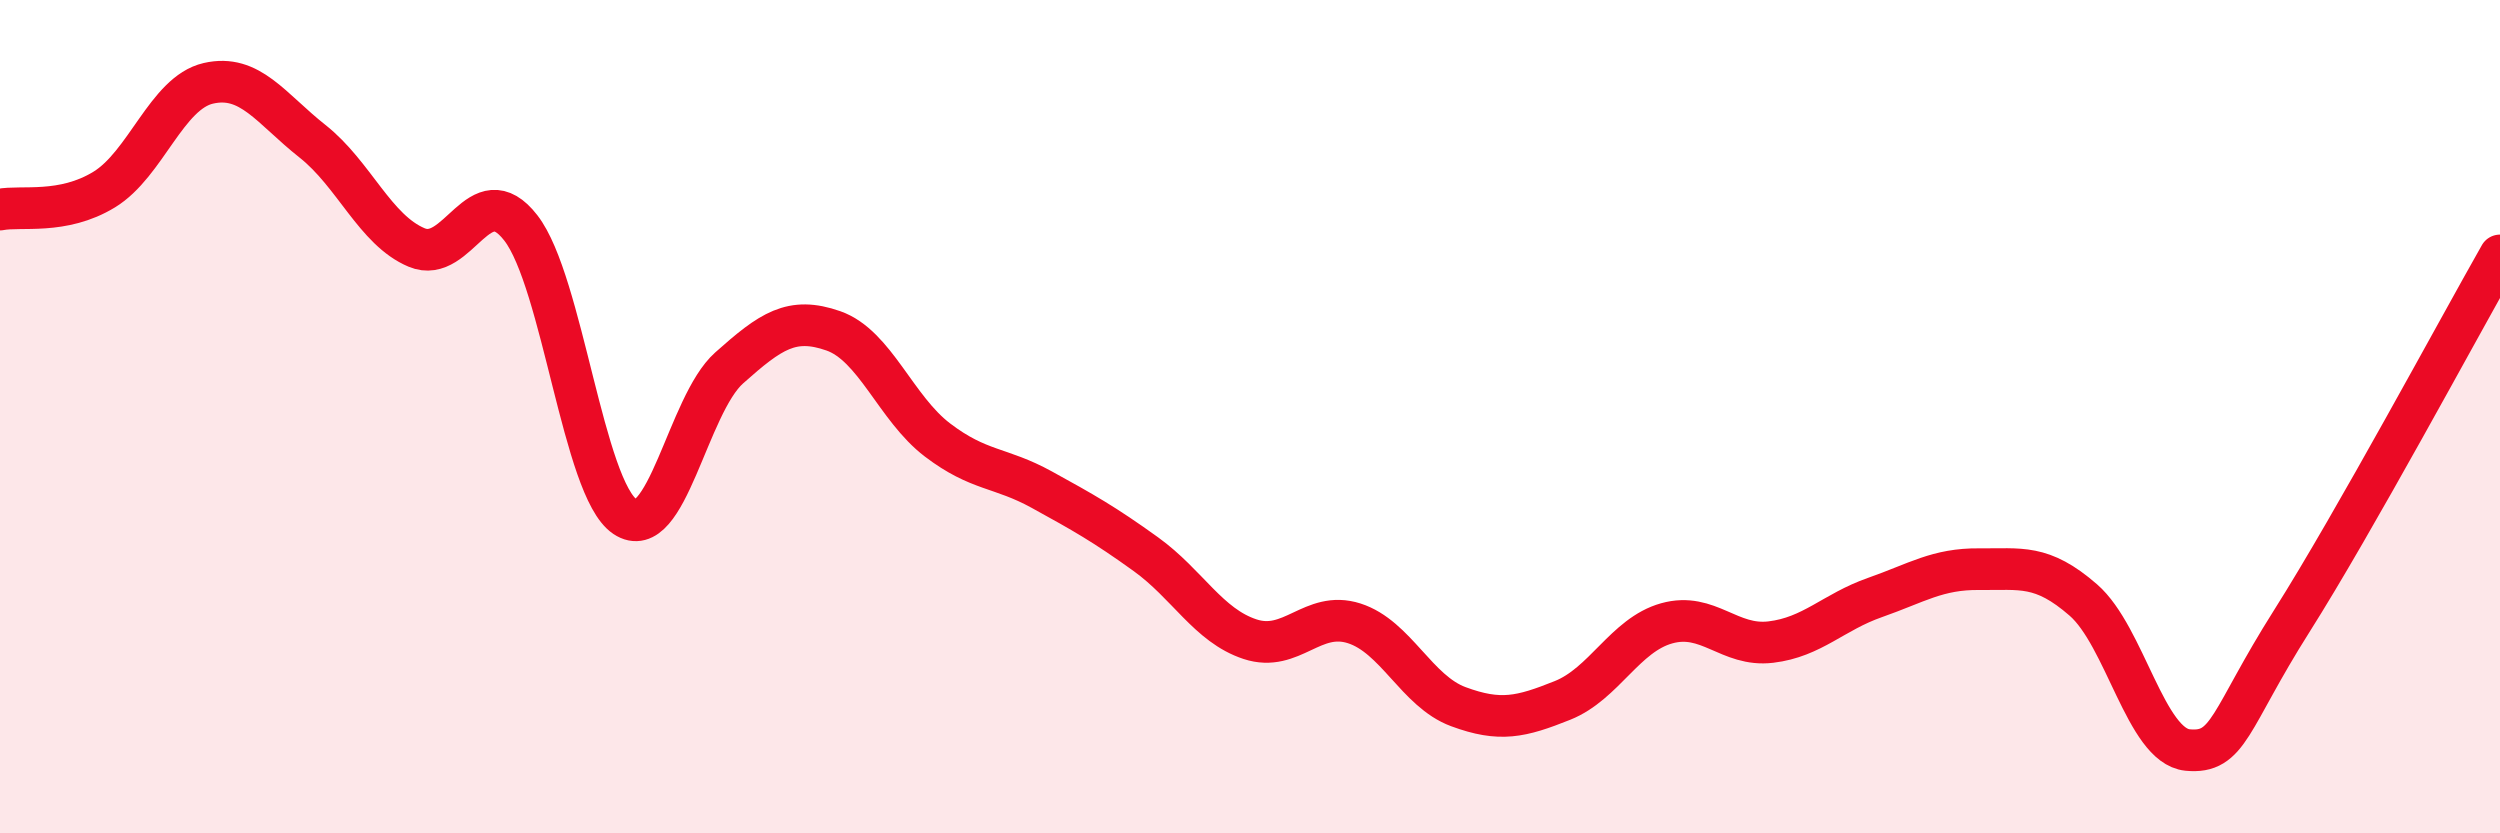
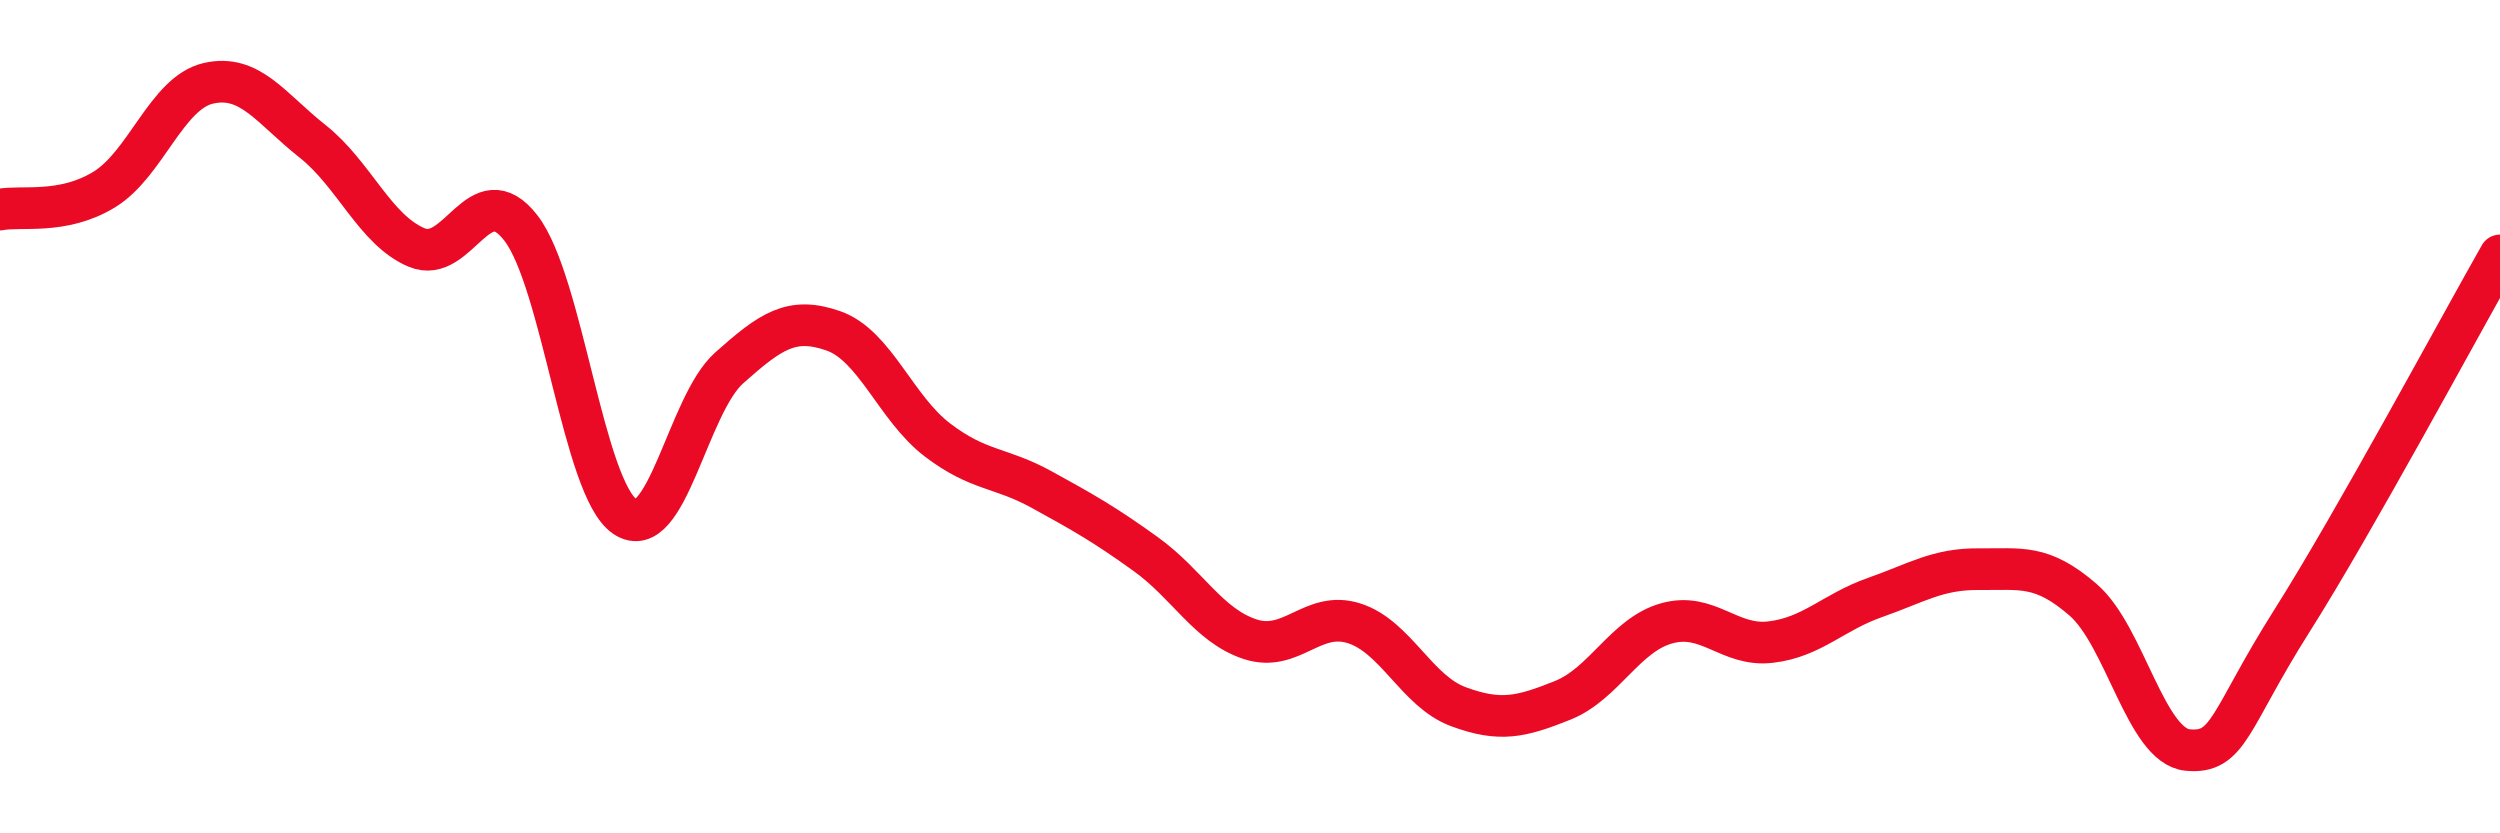
<svg xmlns="http://www.w3.org/2000/svg" width="60" height="20" viewBox="0 0 60 20">
-   <path d="M 0,5.03 C 0.5,4.93 1.5,5.16 2.5,4.55 C 3.5,3.94 4,2.23 5,2 C 6,1.77 6.5,2.6 7.5,3.39 C 8.5,4.18 9,5.52 10,5.94 C 11,6.36 11.5,4.18 12.5,5.47 C 13.5,6.76 14,11.73 15,12.4 C 16,13.07 16.5,9.72 17.5,8.83 C 18.5,7.94 19,7.59 20,7.94 C 21,8.29 21.5,9.8 22.5,10.56 C 23.5,11.32 24,11.2 25,11.75 C 26,12.3 26.5,12.58 27.5,13.3 C 28.5,14.02 29,15.01 30,15.34 C 31,15.67 31.5,14.64 32.5,14.96 C 33.5,15.28 34,16.59 35,16.96 C 36,17.33 36.5,17.21 37.5,16.81 C 38.5,16.41 39,15.24 40,14.96 C 41,14.68 41.5,15.53 42.5,15.41 C 43.5,15.29 44,14.69 45,14.34 C 46,13.99 46.5,13.65 47.5,13.66 C 48.5,13.67 49,13.53 50,14.4 C 51,15.27 51.5,17.9 52.5,18 C 53.5,18.1 53.5,17.28 55,14.91 C 56.5,12.54 59,7.89 60,6.13L60 20L0 20Z" fill="#EB0A25" opacity="0.1" stroke-linecap="round" stroke-linejoin="round" />
  <path d="M 0,5.03 C 0.5,4.93 1.5,5.16 2.5,4.55 C 3.5,3.94 4,2.23 5,2 C 6,1.77 6.5,2.6 7.5,3.39 C 8.5,4.18 9,5.52 10,5.94 C 11,6.36 11.5,4.18 12.5,5.47 C 13.5,6.76 14,11.73 15,12.4 C 16,13.07 16.5,9.72 17.5,8.83 C 18.5,7.94 19,7.59 20,7.94 C 21,8.29 21.5,9.8 22.5,10.56 C 23.5,11.32 24,11.2 25,11.75 C 26,12.3 26.5,12.58 27.5,13.3 C 28.5,14.02 29,15.01 30,15.34 C 31,15.67 31.5,14.64 32.5,14.96 C 33.5,15.28 34,16.59 35,16.96 C 36,17.33 36.5,17.21 37.5,16.81 C 38.5,16.41 39,15.24 40,14.96 C 41,14.68 41.5,15.53 42.5,15.41 C 43.5,15.29 44,14.69 45,14.34 C 46,13.99 46.5,13.65 47.5,13.66 C 48.5,13.67 49,13.53 50,14.4 C 51,15.27 51.5,17.9 52.5,18 C 53.5,18.1 53.5,17.28 55,14.91 C 56.5,12.54 59,7.89 60,6.13" stroke="#EB0A25" stroke-width="1" fill="none" stroke-linecap="round" stroke-linejoin="round" />
</svg>